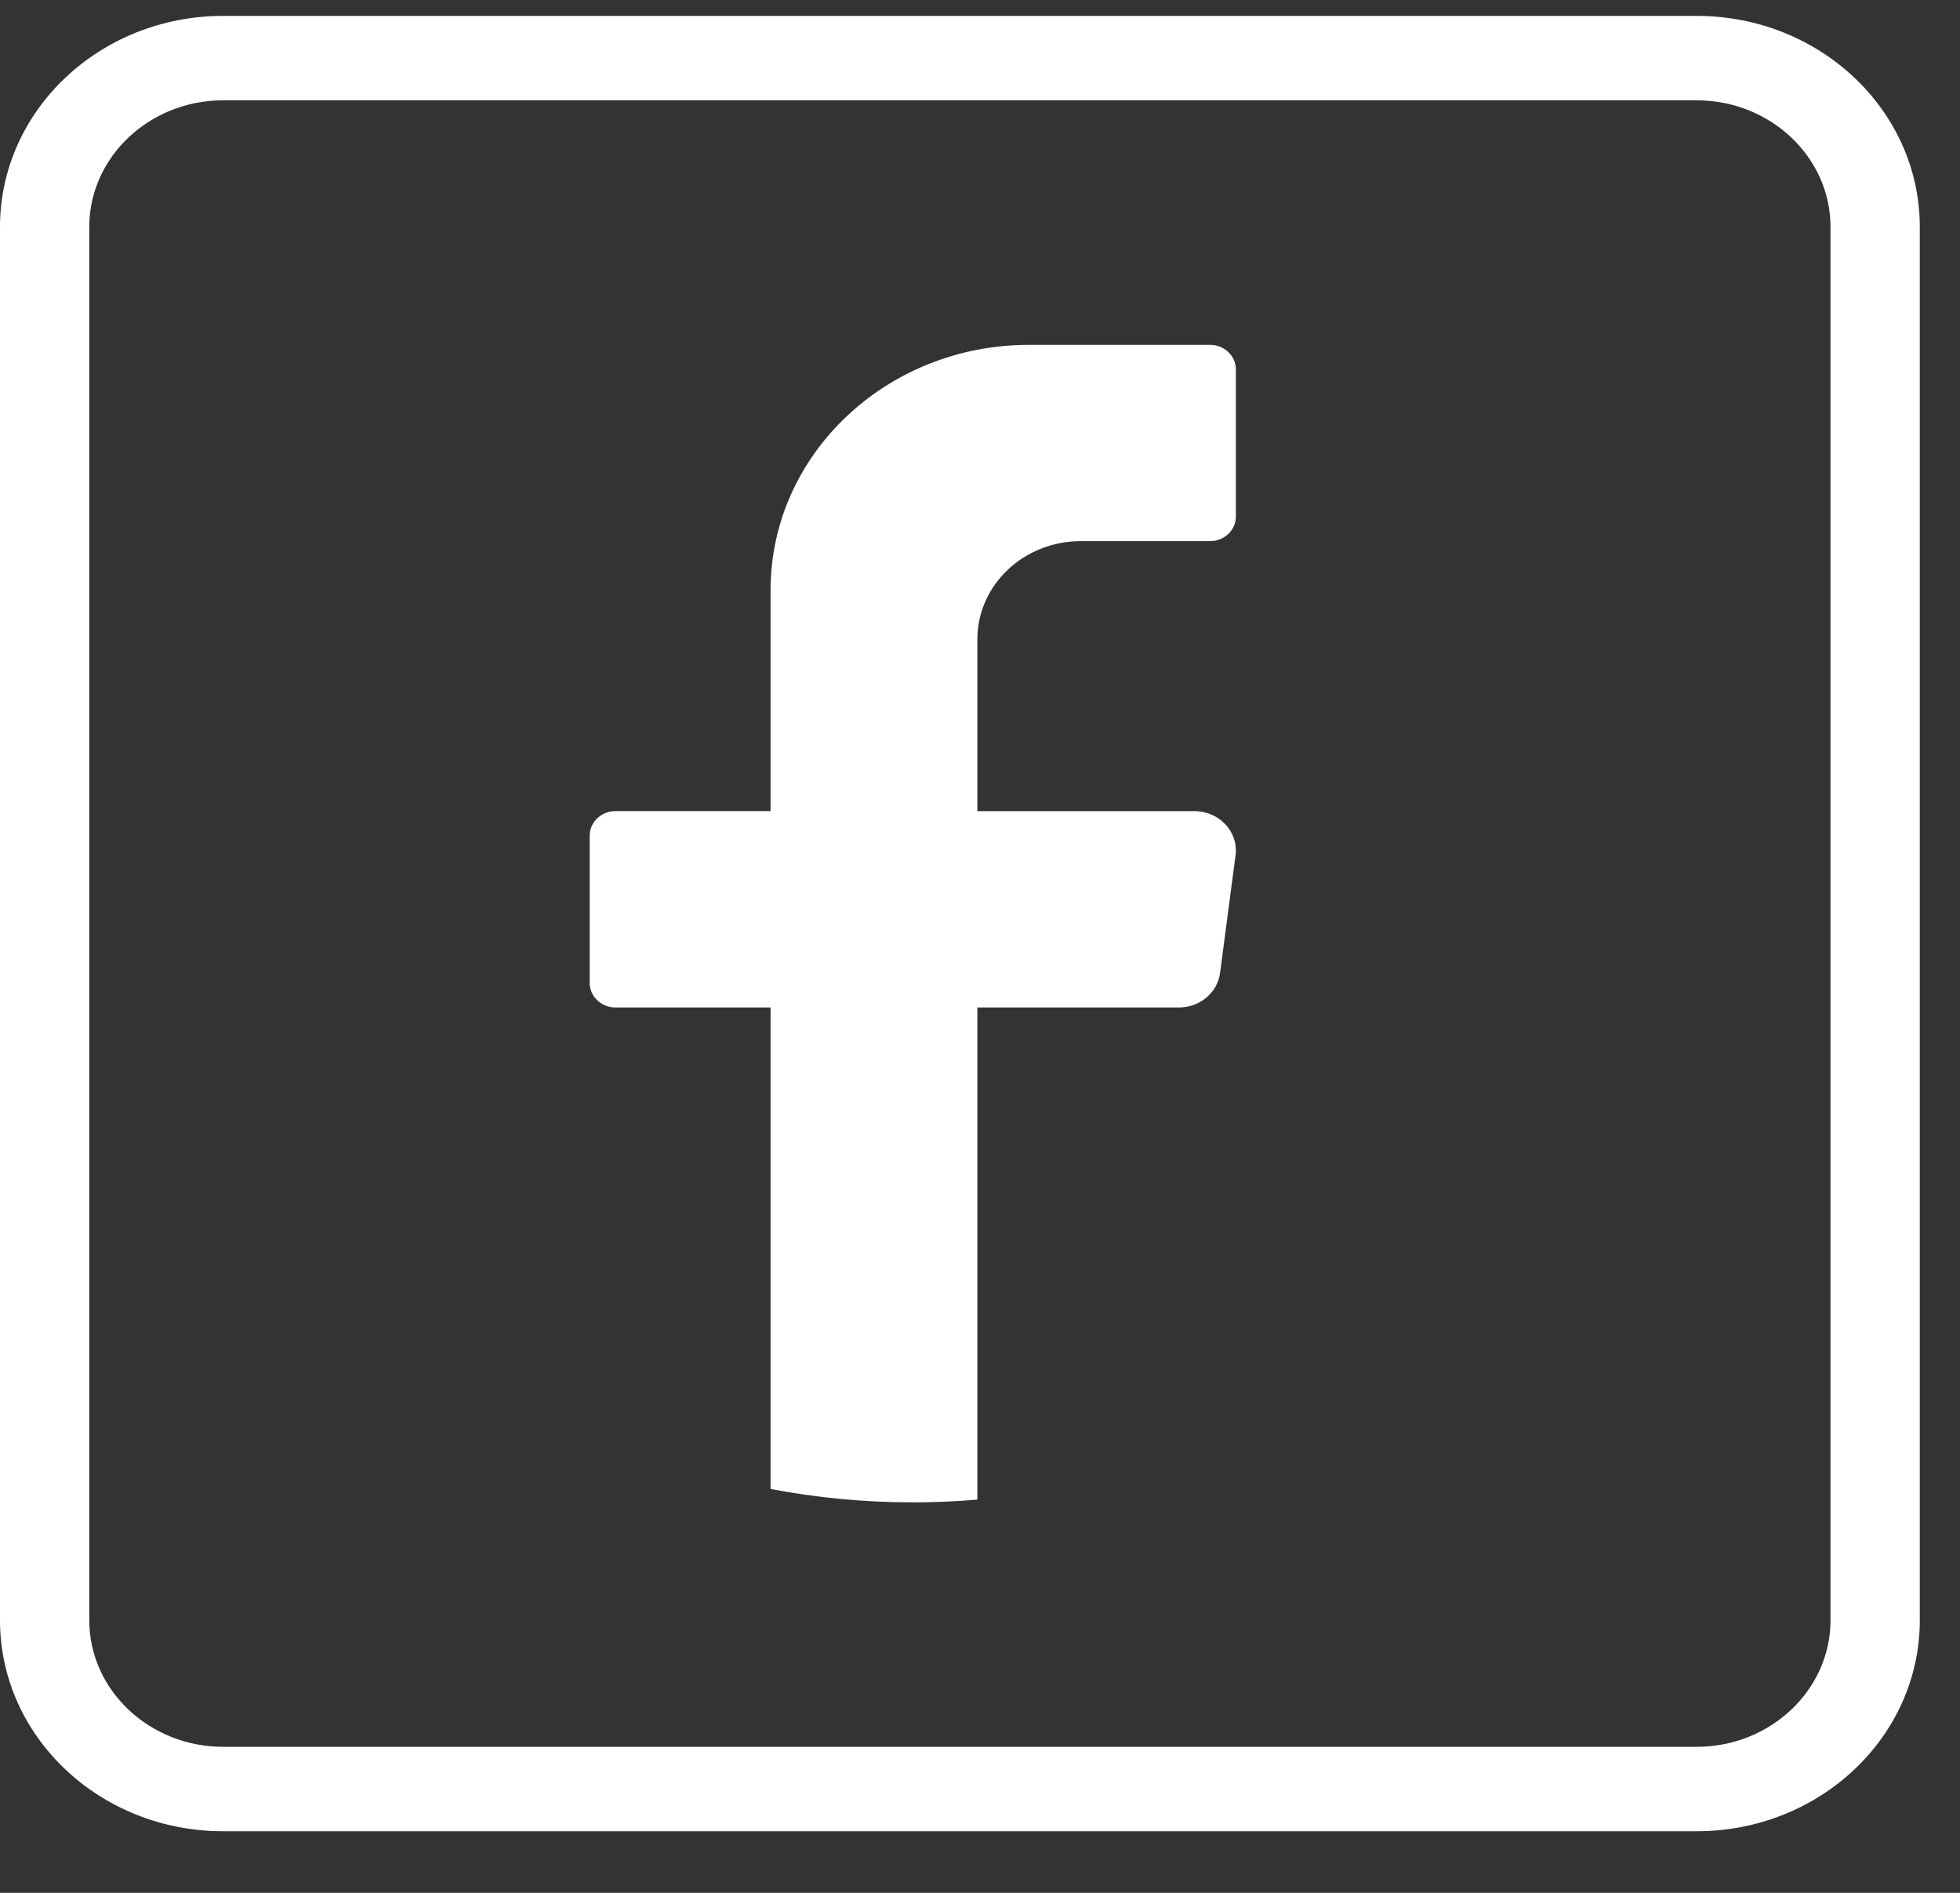
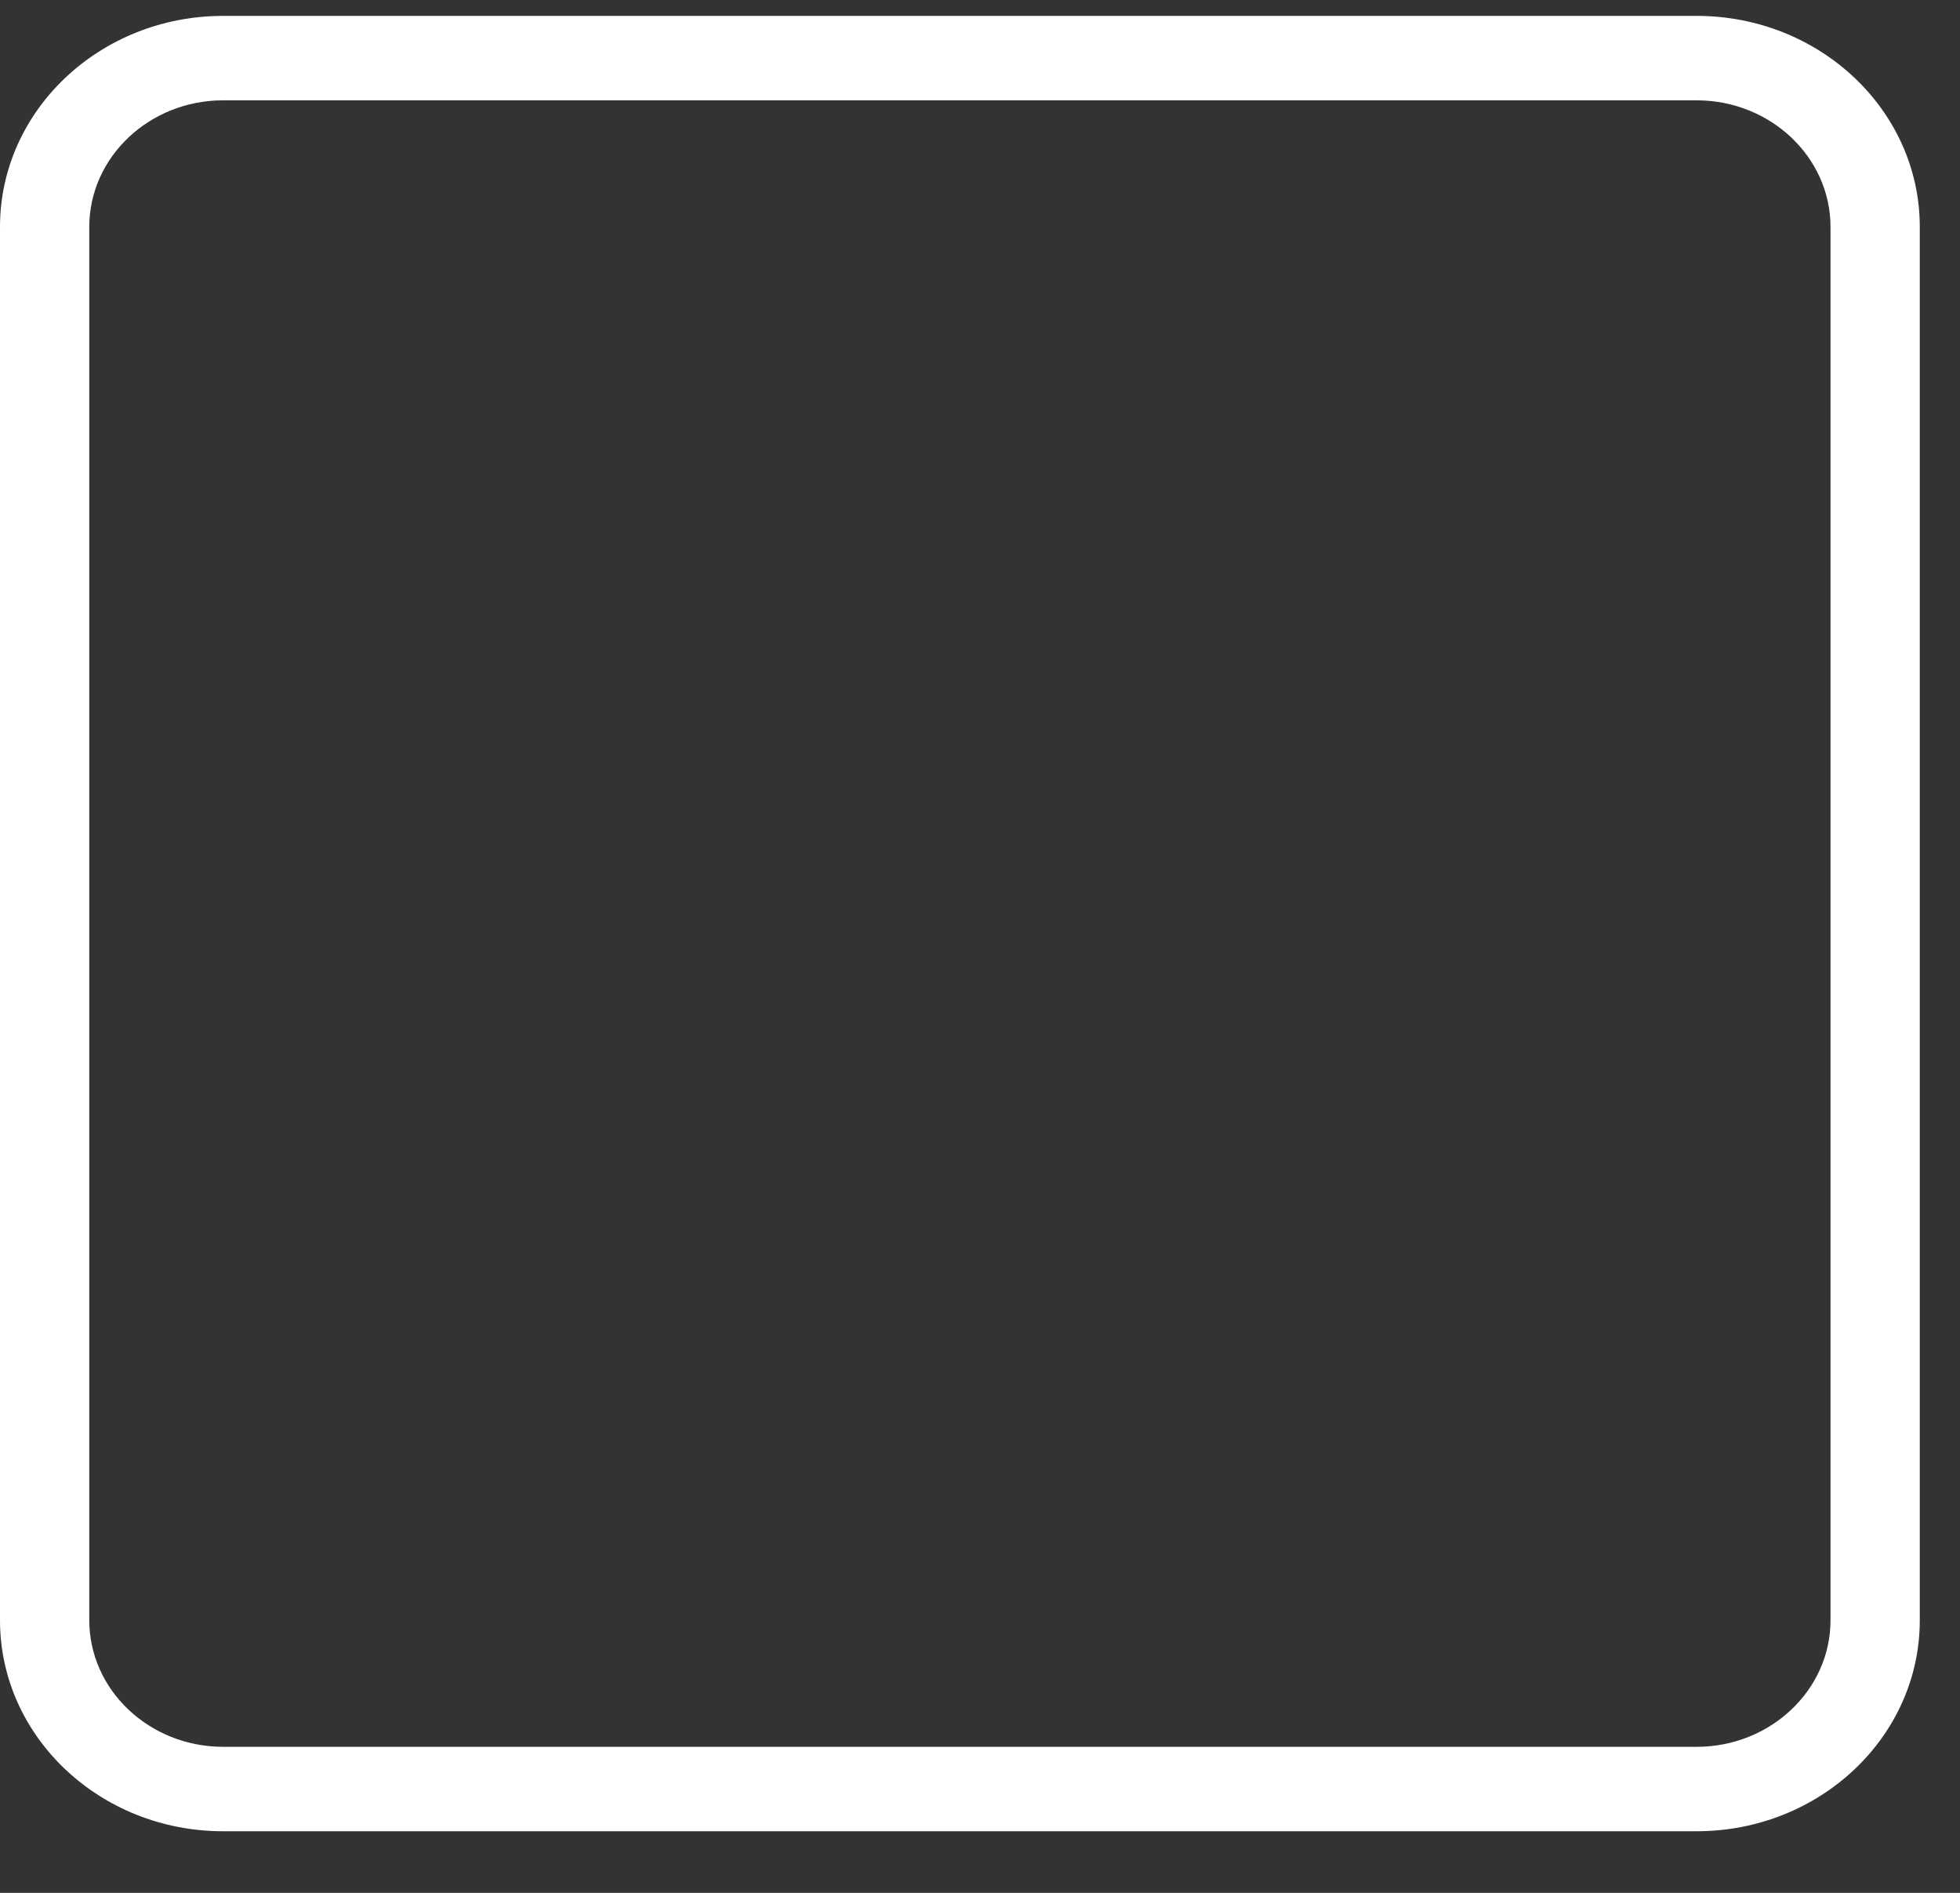
<svg xmlns="http://www.w3.org/2000/svg" width="29" height="28" viewBox="0 0 29 28" fill="none">
  <rect x="0" y="0" width="29" height="28" fill="#333333" stroke="none" />
-   <path d="M18.281 12.652L18.052 14.393C18.013 14.684 17.753 14.903 17.444 14.903H14.461V22.183C14.146 22.21 13.827 22.224 13.505 22.224C12.784 22.224 12.081 22.155 11.401 22.026V14.903H9.107C8.896 14.903 8.725 14.74 8.725 14.54V12.361C8.725 12.162 8.896 11.998 9.107 11.998H11.401V8.731C11.401 6.726 13.114 5.101 15.226 5.101H17.903C18.114 5.101 18.286 5.264 18.286 5.463V7.642C18.286 7.842 18.114 8.005 17.903 8.005H15.991C15.146 8.005 14.461 8.655 14.461 9.457V11.999H17.674C18.042 11.999 18.326 12.306 18.281 12.652Z" fill="white" />
  <path d="M25.103 0.235H3.302C1.479 0.235 0 1.633 0 3.357V23.968C0 25.691 1.479 27.089 3.302 27.089H25.103C26.926 27.089 28.405 25.691 28.405 23.968V3.357C28.405 1.633 26.926 0.235 25.103 0.235ZM27.084 23.968C27.084 25 26.195 25.84 25.103 25.84H3.302C2.21 25.84 1.321 25 1.321 23.968V3.357C1.321 2.324 2.21 1.484 3.302 1.484H25.103C26.195 1.484 27.084 2.324 27.084 3.357V23.968Z" fill="white" />
</svg>